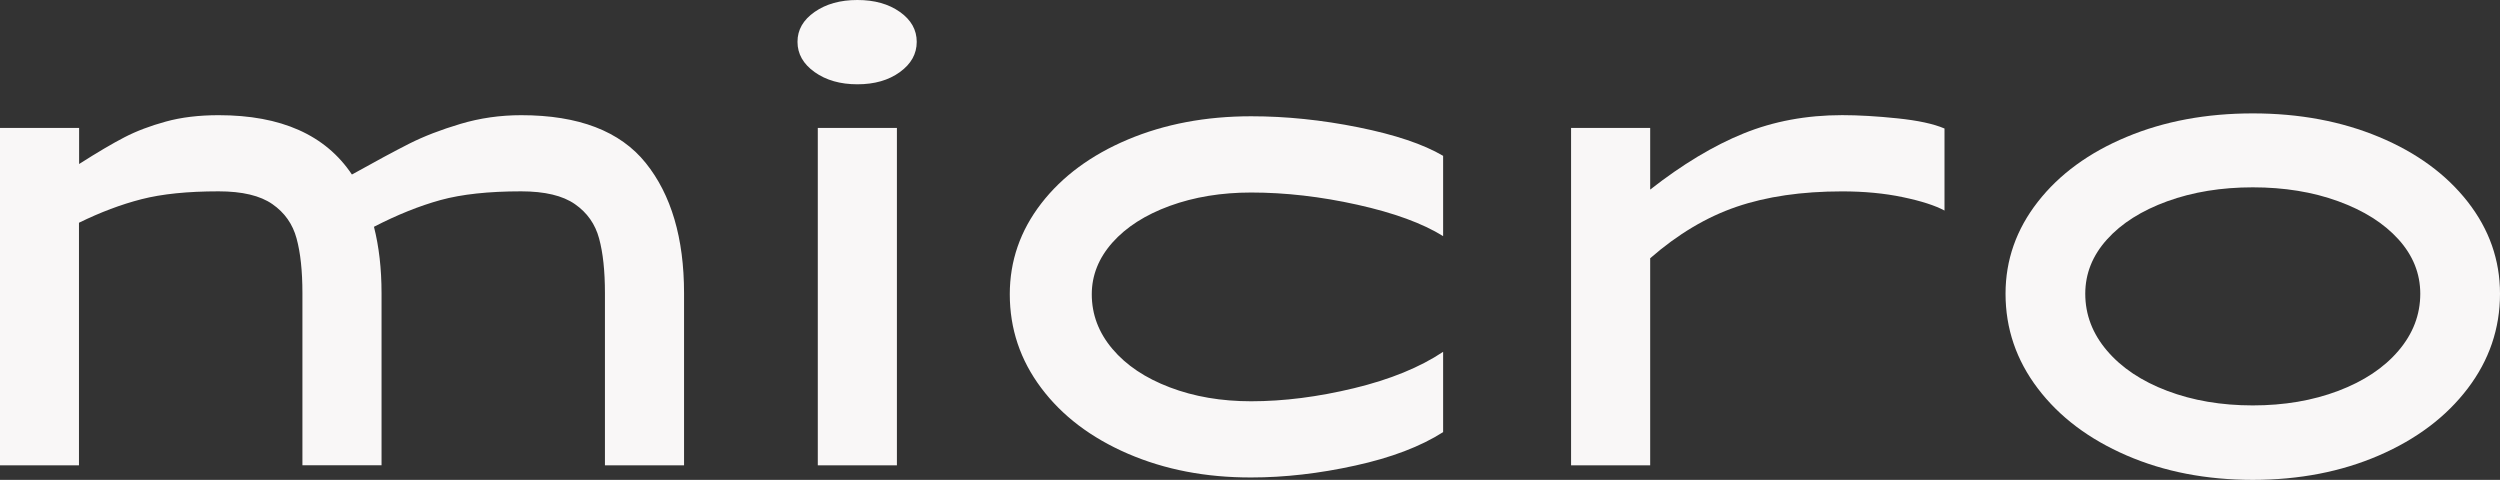
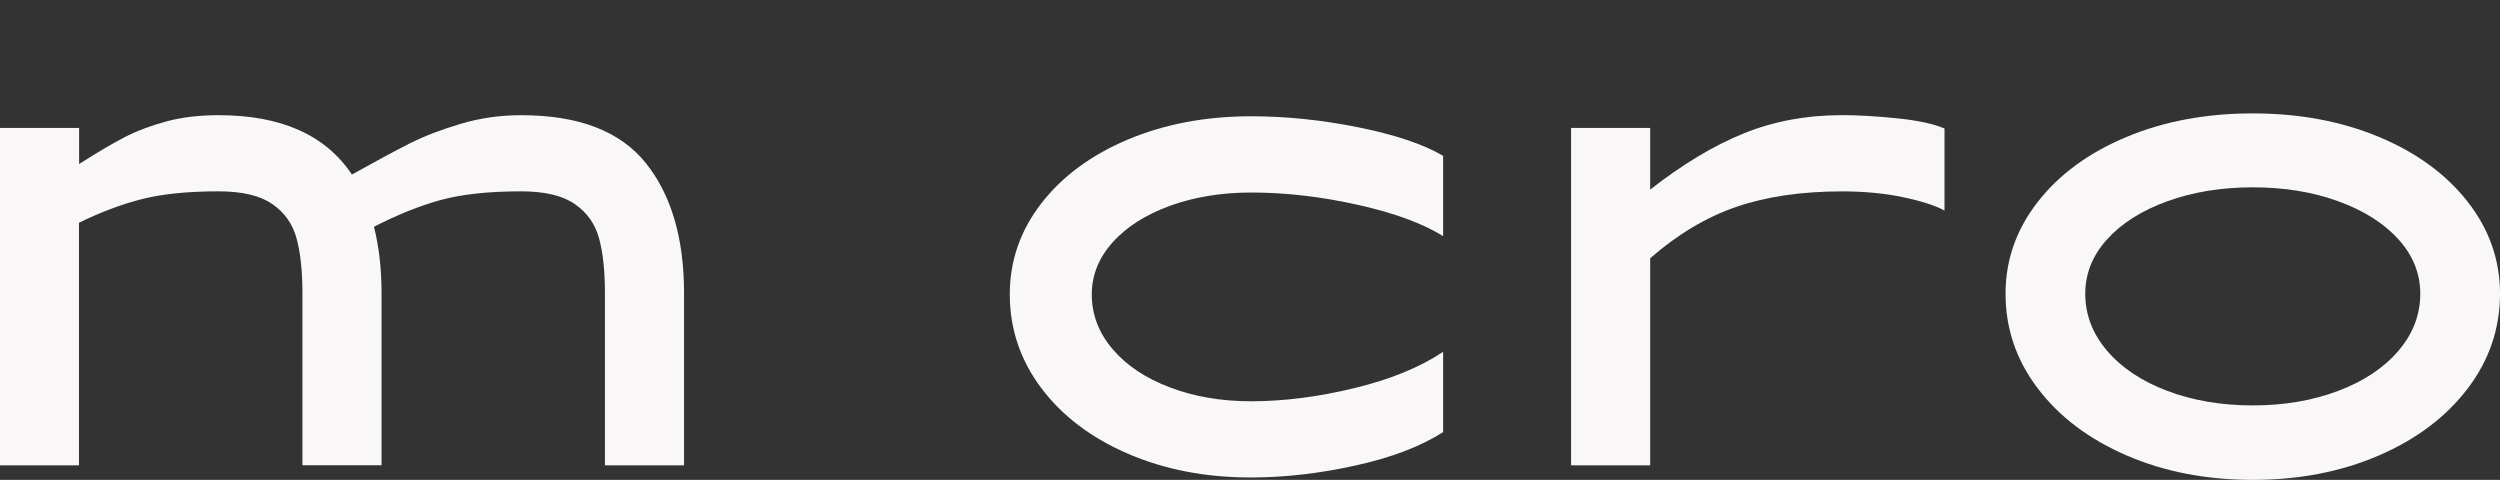
<svg xmlns="http://www.w3.org/2000/svg" version="1.1" id="Layer_1" x="0px" y="0px" viewBox="0 0 530.88 101.9" style="enable-background:new 0 0 530.88 101.9;" xml:space="preserve">
  <rect x="0" y="0" width="530.88" height="101.9" fill="#333333" stroke="none" />
  <style type="text/css">
	.st0{fill:#F9F7F7;}
</style>
  <g>
    <path class="st0" d="M16.8,27.17v7.66c3.87-2.47,7.08-4.36,9.63-5.68c2.55-1.32,5.48-2.43,8.77-3.33   c3.29-0.91,7.04-1.36,11.24-1.36c13.26,0,22.68,4.2,28.29,12.6c5.02-2.8,9.08-4.98,12.17-6.55c3.09-1.56,6.71-2.96,10.87-4.2   c4.16-1.24,8.46-1.85,12.91-1.85c12.19,0,21,3.38,26.43,10.13c5.43,6.75,8.15,15.98,8.15,27.67v36.56h-16.8V62.25   c0-4.69-0.41-8.56-1.24-11.61c-0.82-3.05-2.53-5.48-5.13-7.29c-2.59-1.81-6.4-2.72-11.43-2.72c-6.92,0-12.62,0.62-17.11,1.85   c-4.49,1.24-9.2,3.13-14.14,5.68c1.07,4.2,1.61,8.89,1.61,14.08v36.56h-16.8V62.25c0-4.69-0.41-8.56-1.24-11.61   c-0.82-3.05-2.53-5.48-5.13-7.29c-2.59-1.81-6.4-2.72-11.43-2.72c-6.59,0-12.04,0.56-16.37,1.67s-8.75,2.78-13.28,5v51.51H0V27.17   H16.8z" />
-     <path class="st0" d="M172.99,2.53c2.43-1.69,5.45-2.53,9.08-2.53c3.62,0,6.63,0.84,9.02,2.53c2.39,1.69,3.58,3.81,3.58,6.36   c0,2.55-1.19,4.69-3.58,6.42c-2.39,1.73-5.39,2.59-9.02,2.59c-3.62,0-6.65-0.86-9.08-2.59c-2.43-1.73-3.64-3.87-3.64-6.42   C169.34,6.34,170.56,4.22,172.99,2.53z M173.66,27.17h16.8v71.64h-16.8V27.17z" />
    <path class="st0" d="M239.5,96.34c-7.82-3.38-13.96-8.03-18.4-13.96c-4.45-5.93-6.67-12.56-6.67-19.89c0-7.08,2.22-13.5,6.67-19.27   c4.45-5.76,10.58-10.29,18.4-13.59c7.82-3.29,16.55-4.94,26.19-4.94c7.41,0,15.01,0.78,22.79,2.35c7.78,1.57,13.77,3.58,17.97,6.05   v17.05c-4.37-2.72-10.44-4.94-18.22-6.67c-7.78-1.73-15.3-2.59-22.54-2.59c-6.34,0-12.1,0.95-17.29,2.84   c-5.19,1.9-9.24,4.49-12.17,7.78c-2.92,3.29-4.39,6.96-4.39,10.99c0,4.28,1.46,8.15,4.39,11.61c2.92,3.46,6.98,6.18,12.17,8.15   c5.19,1.98,10.95,2.96,17.29,2.96c6.92,0,14.21-0.93,21.86-2.78c7.66-1.85,13.96-4.43,18.9-7.72v17.05   c-4.78,3.05-10.99,5.42-18.65,7.1c-7.66,1.69-15.03,2.53-22.11,2.53C256.05,101.41,247.32,99.72,239.5,96.34z" />
    <path class="st0" d="M333.62,27.17h16.8v13.09c6.83-5.35,13.44-9.33,19.83-11.92c6.38-2.59,13.36-3.89,20.94-3.89   c3.46,0,7.37,0.23,11.73,0.68c4.36,0.45,7.7,1.17,10,2.16v17.42c-1.98-1.07-4.92-2.02-8.83-2.84c-3.91-0.82-8.21-1.23-12.91-1.23   c-8.57,0-16.04,1.09-22.42,3.27c-6.38,2.18-12.5,5.83-18.34,10.93v43.97h-16.8V27.17z" />
    <path class="st0" d="M451.58,96.71c-7.99-3.46-14.27-8.19-18.84-14.21c-4.57-6.01-6.86-12.72-6.86-20.13   c0-7.16,2.29-13.67,6.86-19.52c4.57-5.85,10.85-10.44,18.84-13.77c7.99-3.34,16.92-5,26.8-5c9.88,0,18.81,1.67,26.8,5   c7.99,3.33,14.27,7.93,18.84,13.77c4.57,5.85,6.86,12.35,6.86,19.52c0,7.41-2.29,14.12-6.86,20.13   c-4.57,6.01-10.85,10.75-18.84,14.21c-7.99,3.46-16.92,5.19-26.8,5.19C468.5,101.9,459.56,100.17,451.58,96.71z M447.44,74.48   c3.09,3.62,7.35,6.47,12.78,8.52c5.43,2.06,11.49,3.09,18.16,3.09c6.67,0,12.72-1.03,18.16-3.09c5.43-2.06,9.7-4.9,12.78-8.52   c3.09-3.62,4.63-7.66,4.63-12.1c0-4.28-1.54-8.13-4.63-11.55c-3.09-3.42-7.35-6.11-12.78-8.09c-5.43-1.98-11.49-2.96-18.16-2.96   c-6.67,0-12.72,0.99-18.16,2.96c-5.43,1.98-9.7,4.67-12.78,8.09c-3.09,3.42-4.63,7.27-4.63,11.55   C442.81,66.82,444.35,70.86,447.44,74.48z" />
  </g>
</svg>